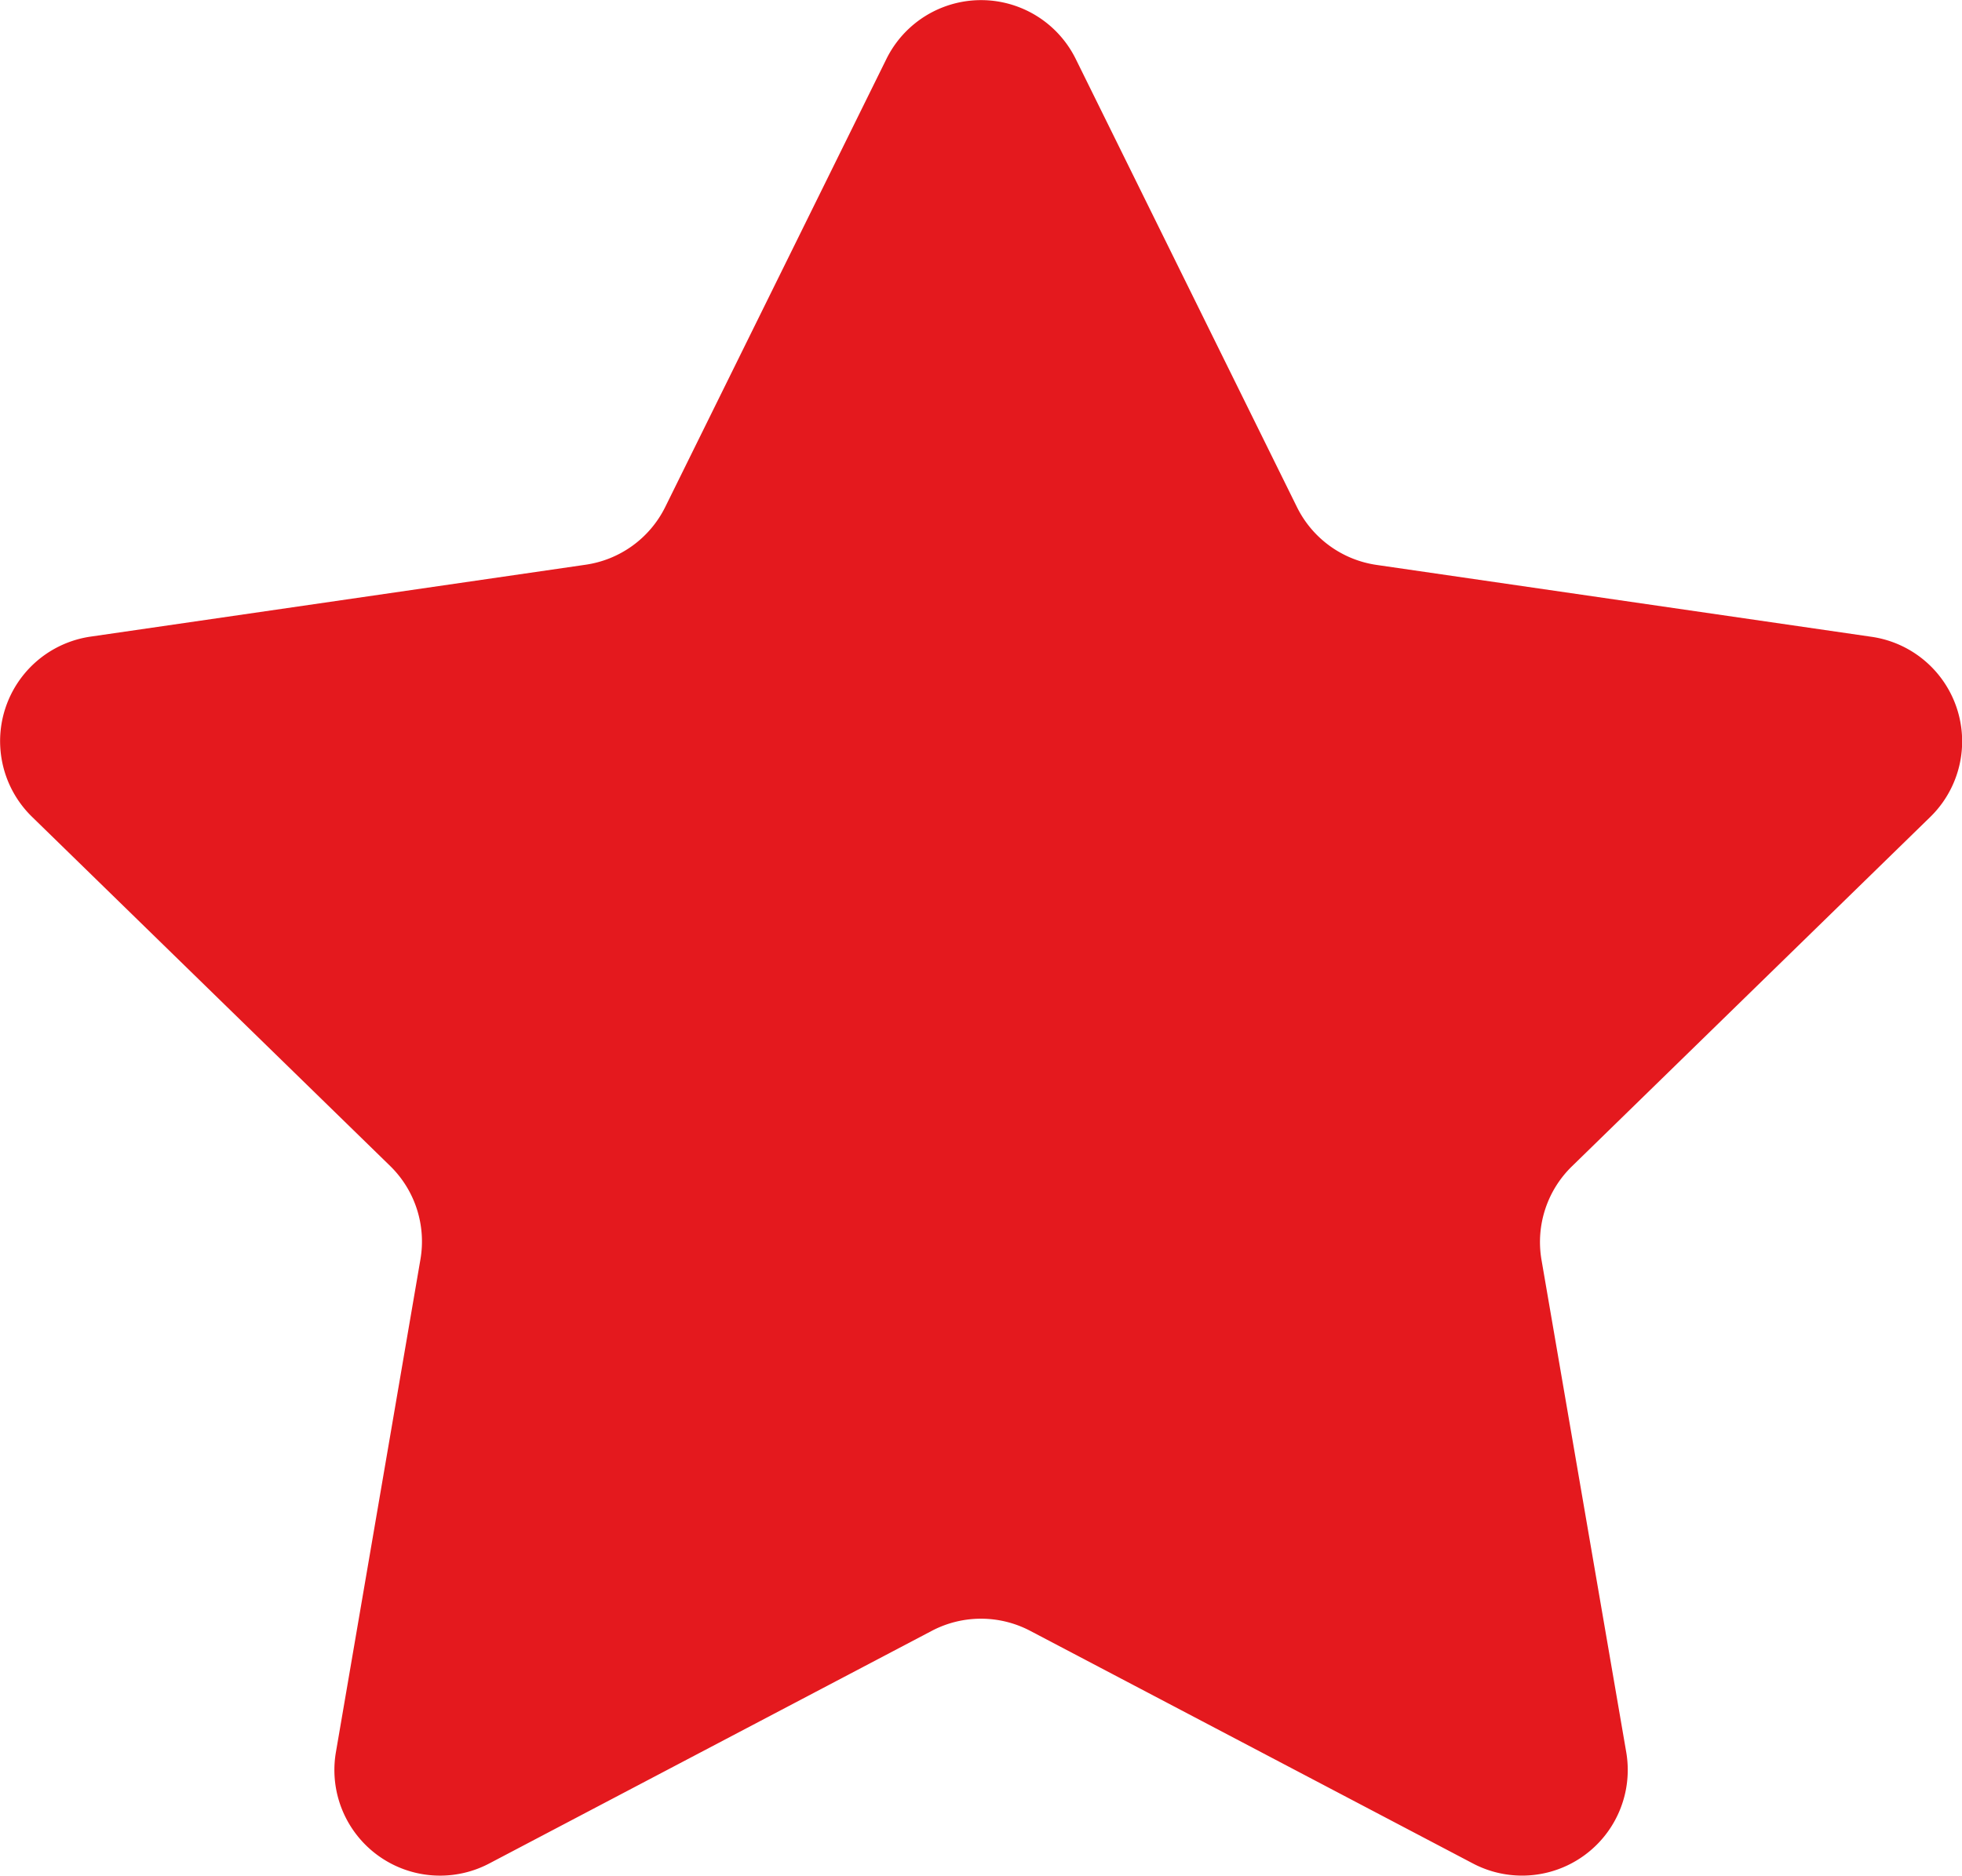
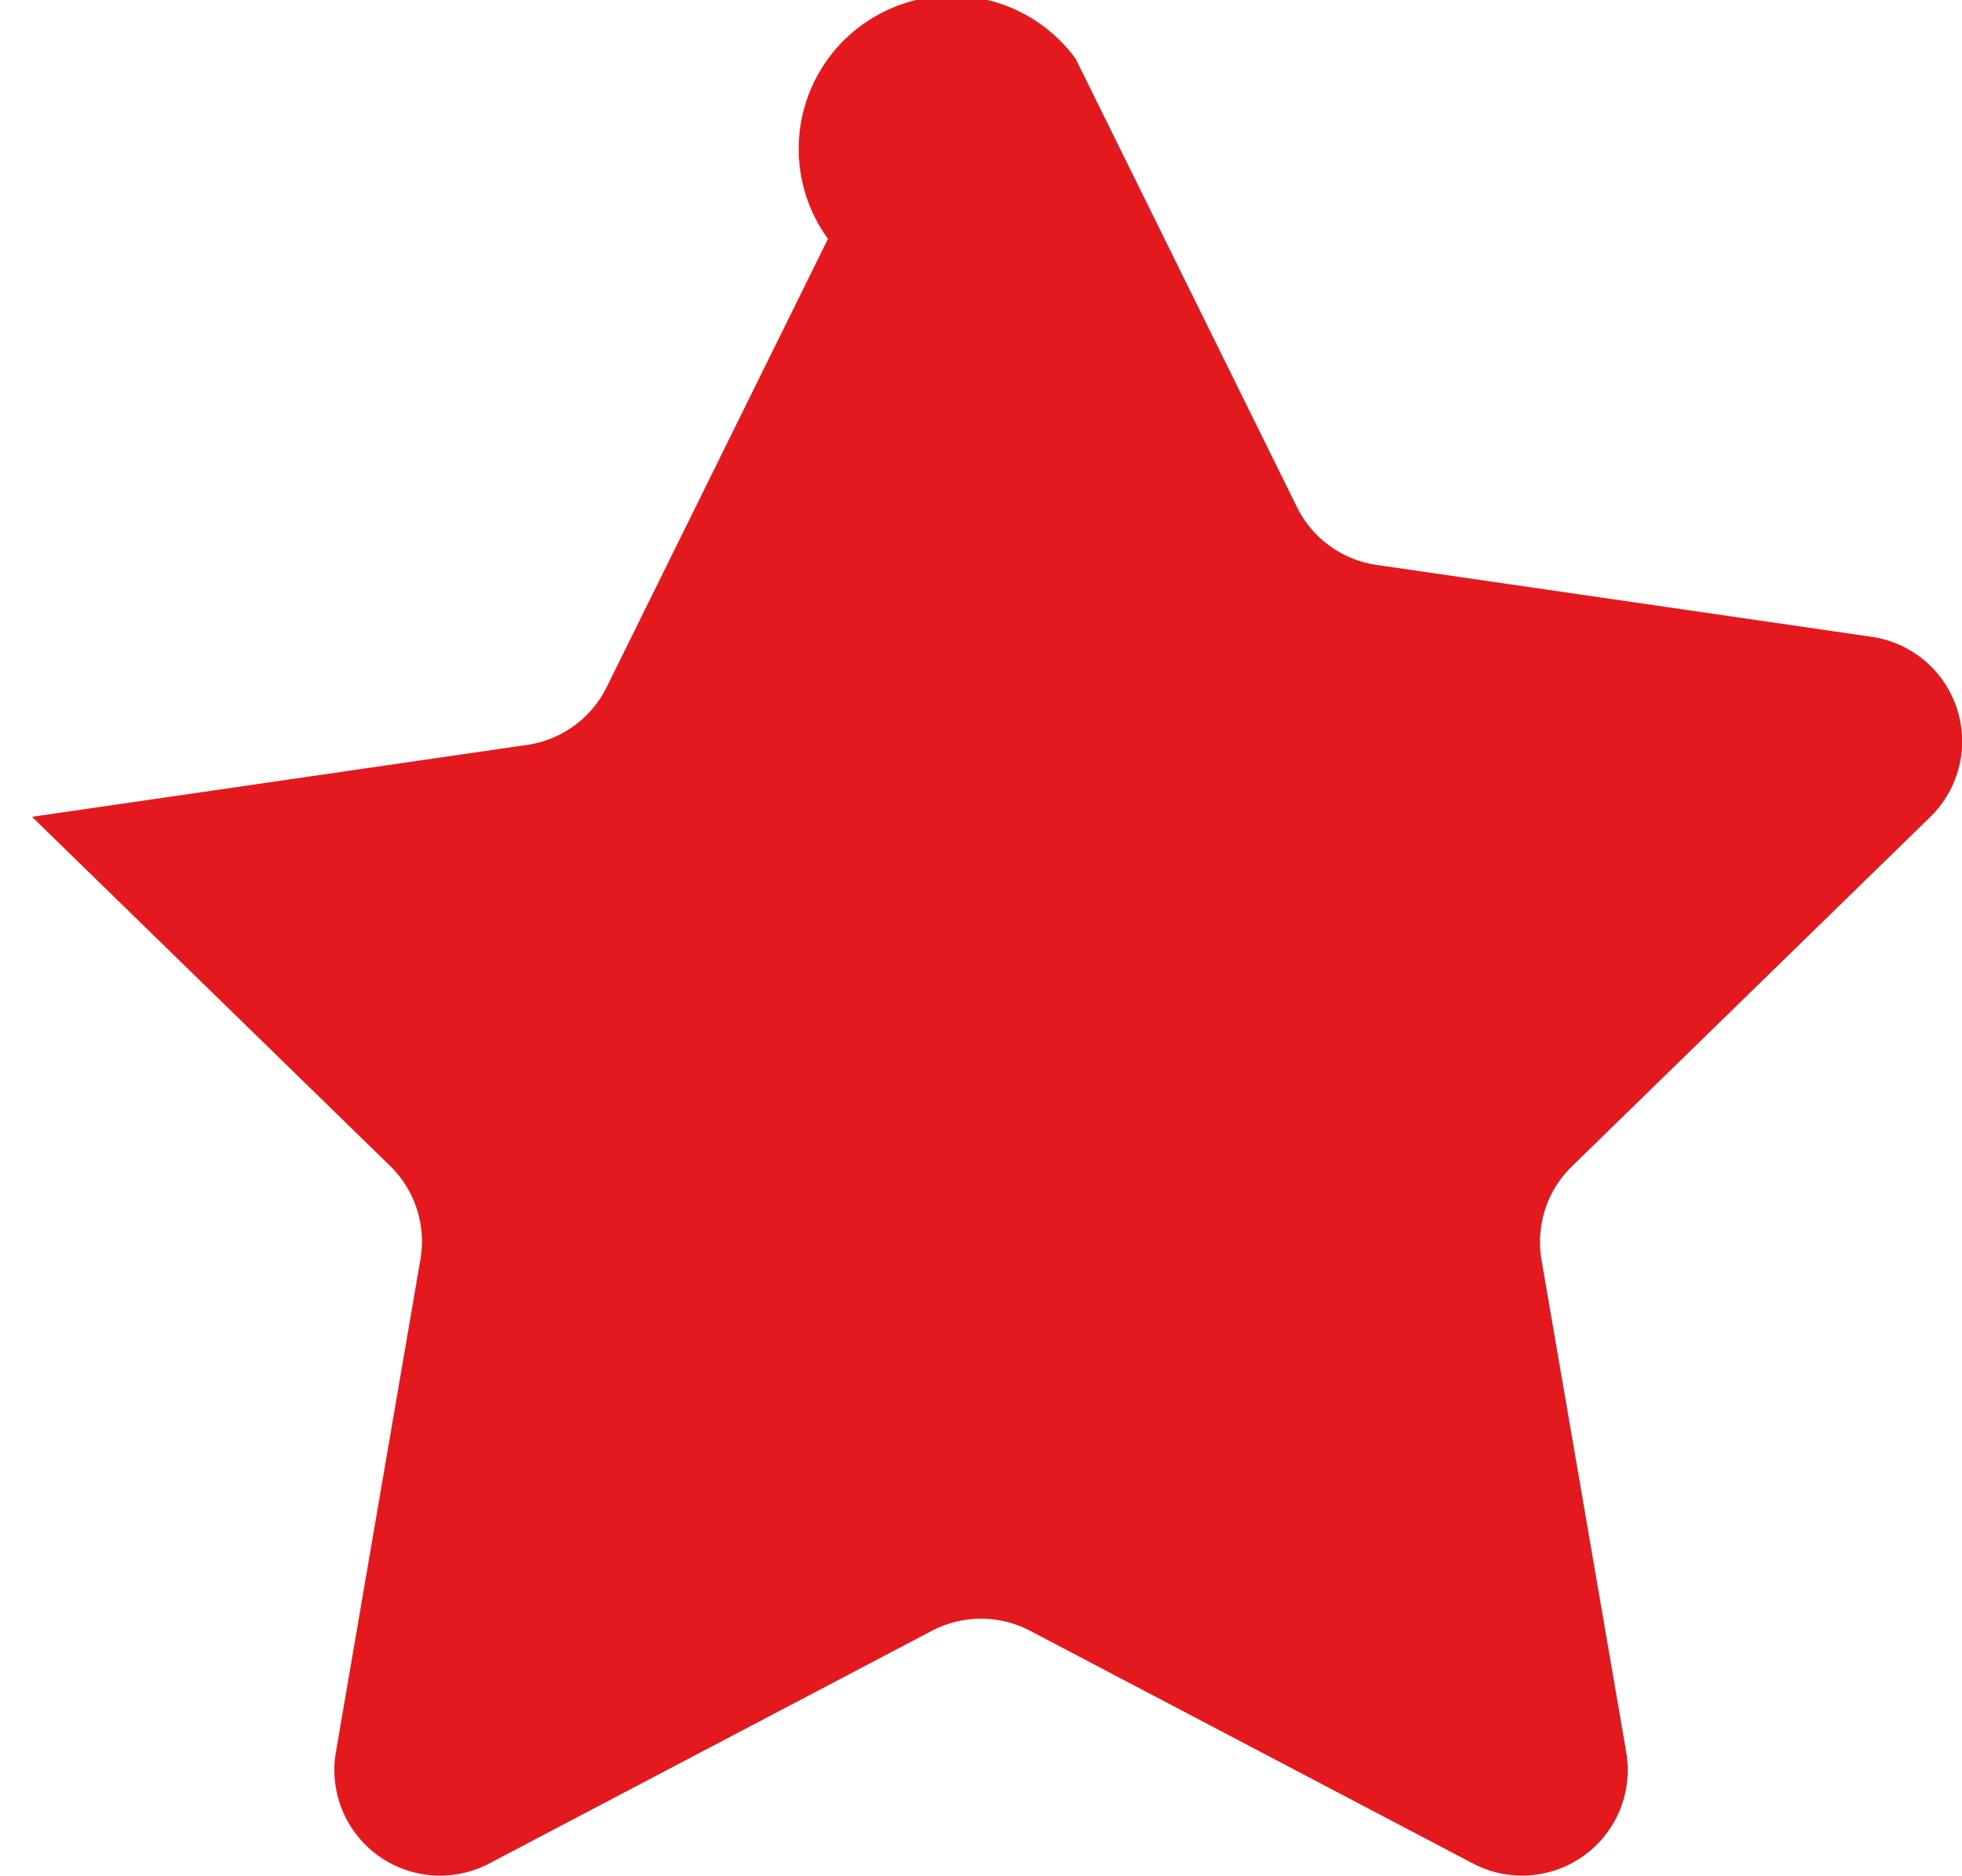
<svg xmlns="http://www.w3.org/2000/svg" viewBox="0 0 393.31 376.13">
  <defs>
    <style>.cls-1{fill:#e4191e;}</style>
  </defs>
  <g id="Livello_2" data-name="Livello 2">
    <g id="Livello_2-2" data-name="Livello 2">
-       <path class="cls-1" d="M215.64,11.81,260,101.69A21.19,21.19,0,0,0,276,113.28l99.2,14.41a21.18,21.18,0,0,1,11.74,36.13l-71.78,70A21.19,21.19,0,0,0,309,252.53L326,351.32a21.18,21.18,0,0,1-30.73,22.33L206.51,327a21.2,21.2,0,0,0-19.71,0L98.08,373.65a21.18,21.18,0,0,1-30.74-22.33l16.94-98.79a21.16,21.16,0,0,0-6.08-18.75l-71.78-70a21.18,21.18,0,0,1,11.74-36.13l99.2-14.41a21.19,21.19,0,0,0,16-11.59l44.36-89.88A21.16,21.16,0,0,1,215.64,11.81Z" />
+       <path class="cls-1" d="M215.64,11.81,260,101.69A21.19,21.19,0,0,0,276,113.28l99.2,14.41a21.18,21.18,0,0,1,11.74,36.13l-71.78,70A21.19,21.19,0,0,0,309,252.53L326,351.32a21.18,21.18,0,0,1-30.73,22.33L206.51,327a21.2,21.2,0,0,0-19.71,0L98.08,373.65a21.18,21.18,0,0,1-30.74-22.33l16.94-98.79a21.16,21.16,0,0,0-6.08-18.75l-71.78-70l99.2-14.41a21.19,21.19,0,0,0,16-11.59l44.36-89.88A21.16,21.16,0,0,1,215.64,11.81Z" />
    </g>
  </g>
</svg>